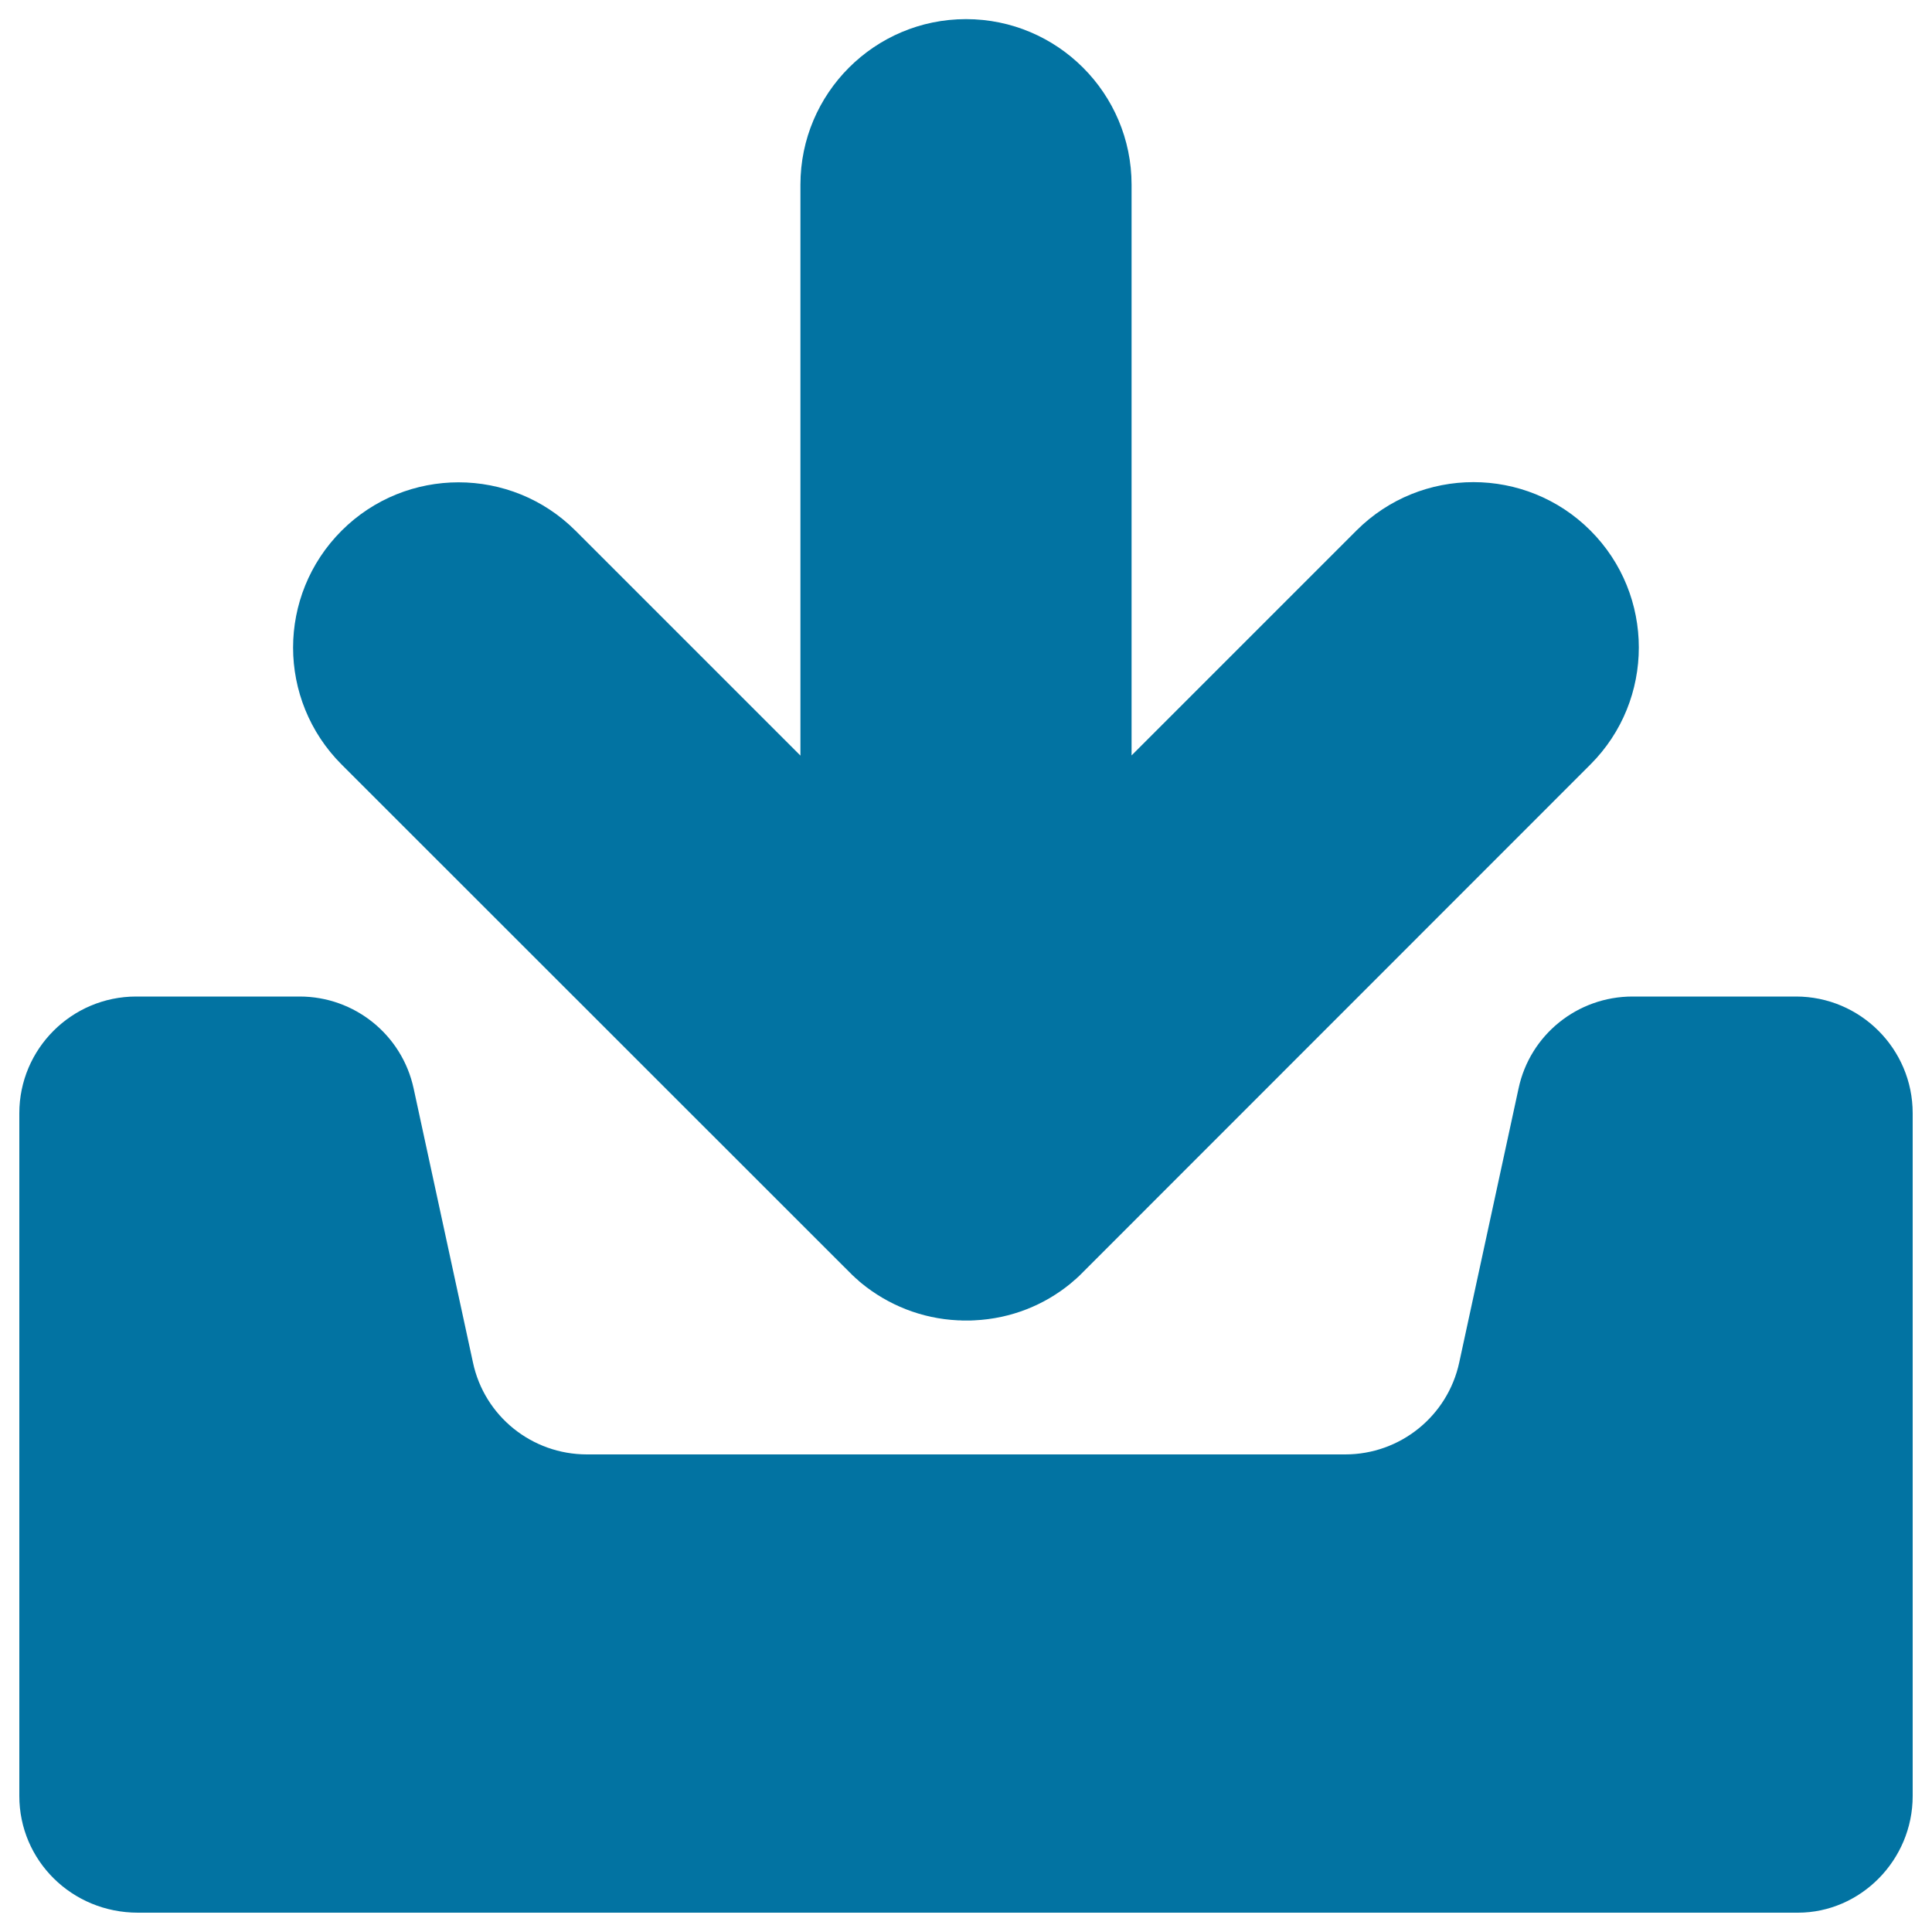
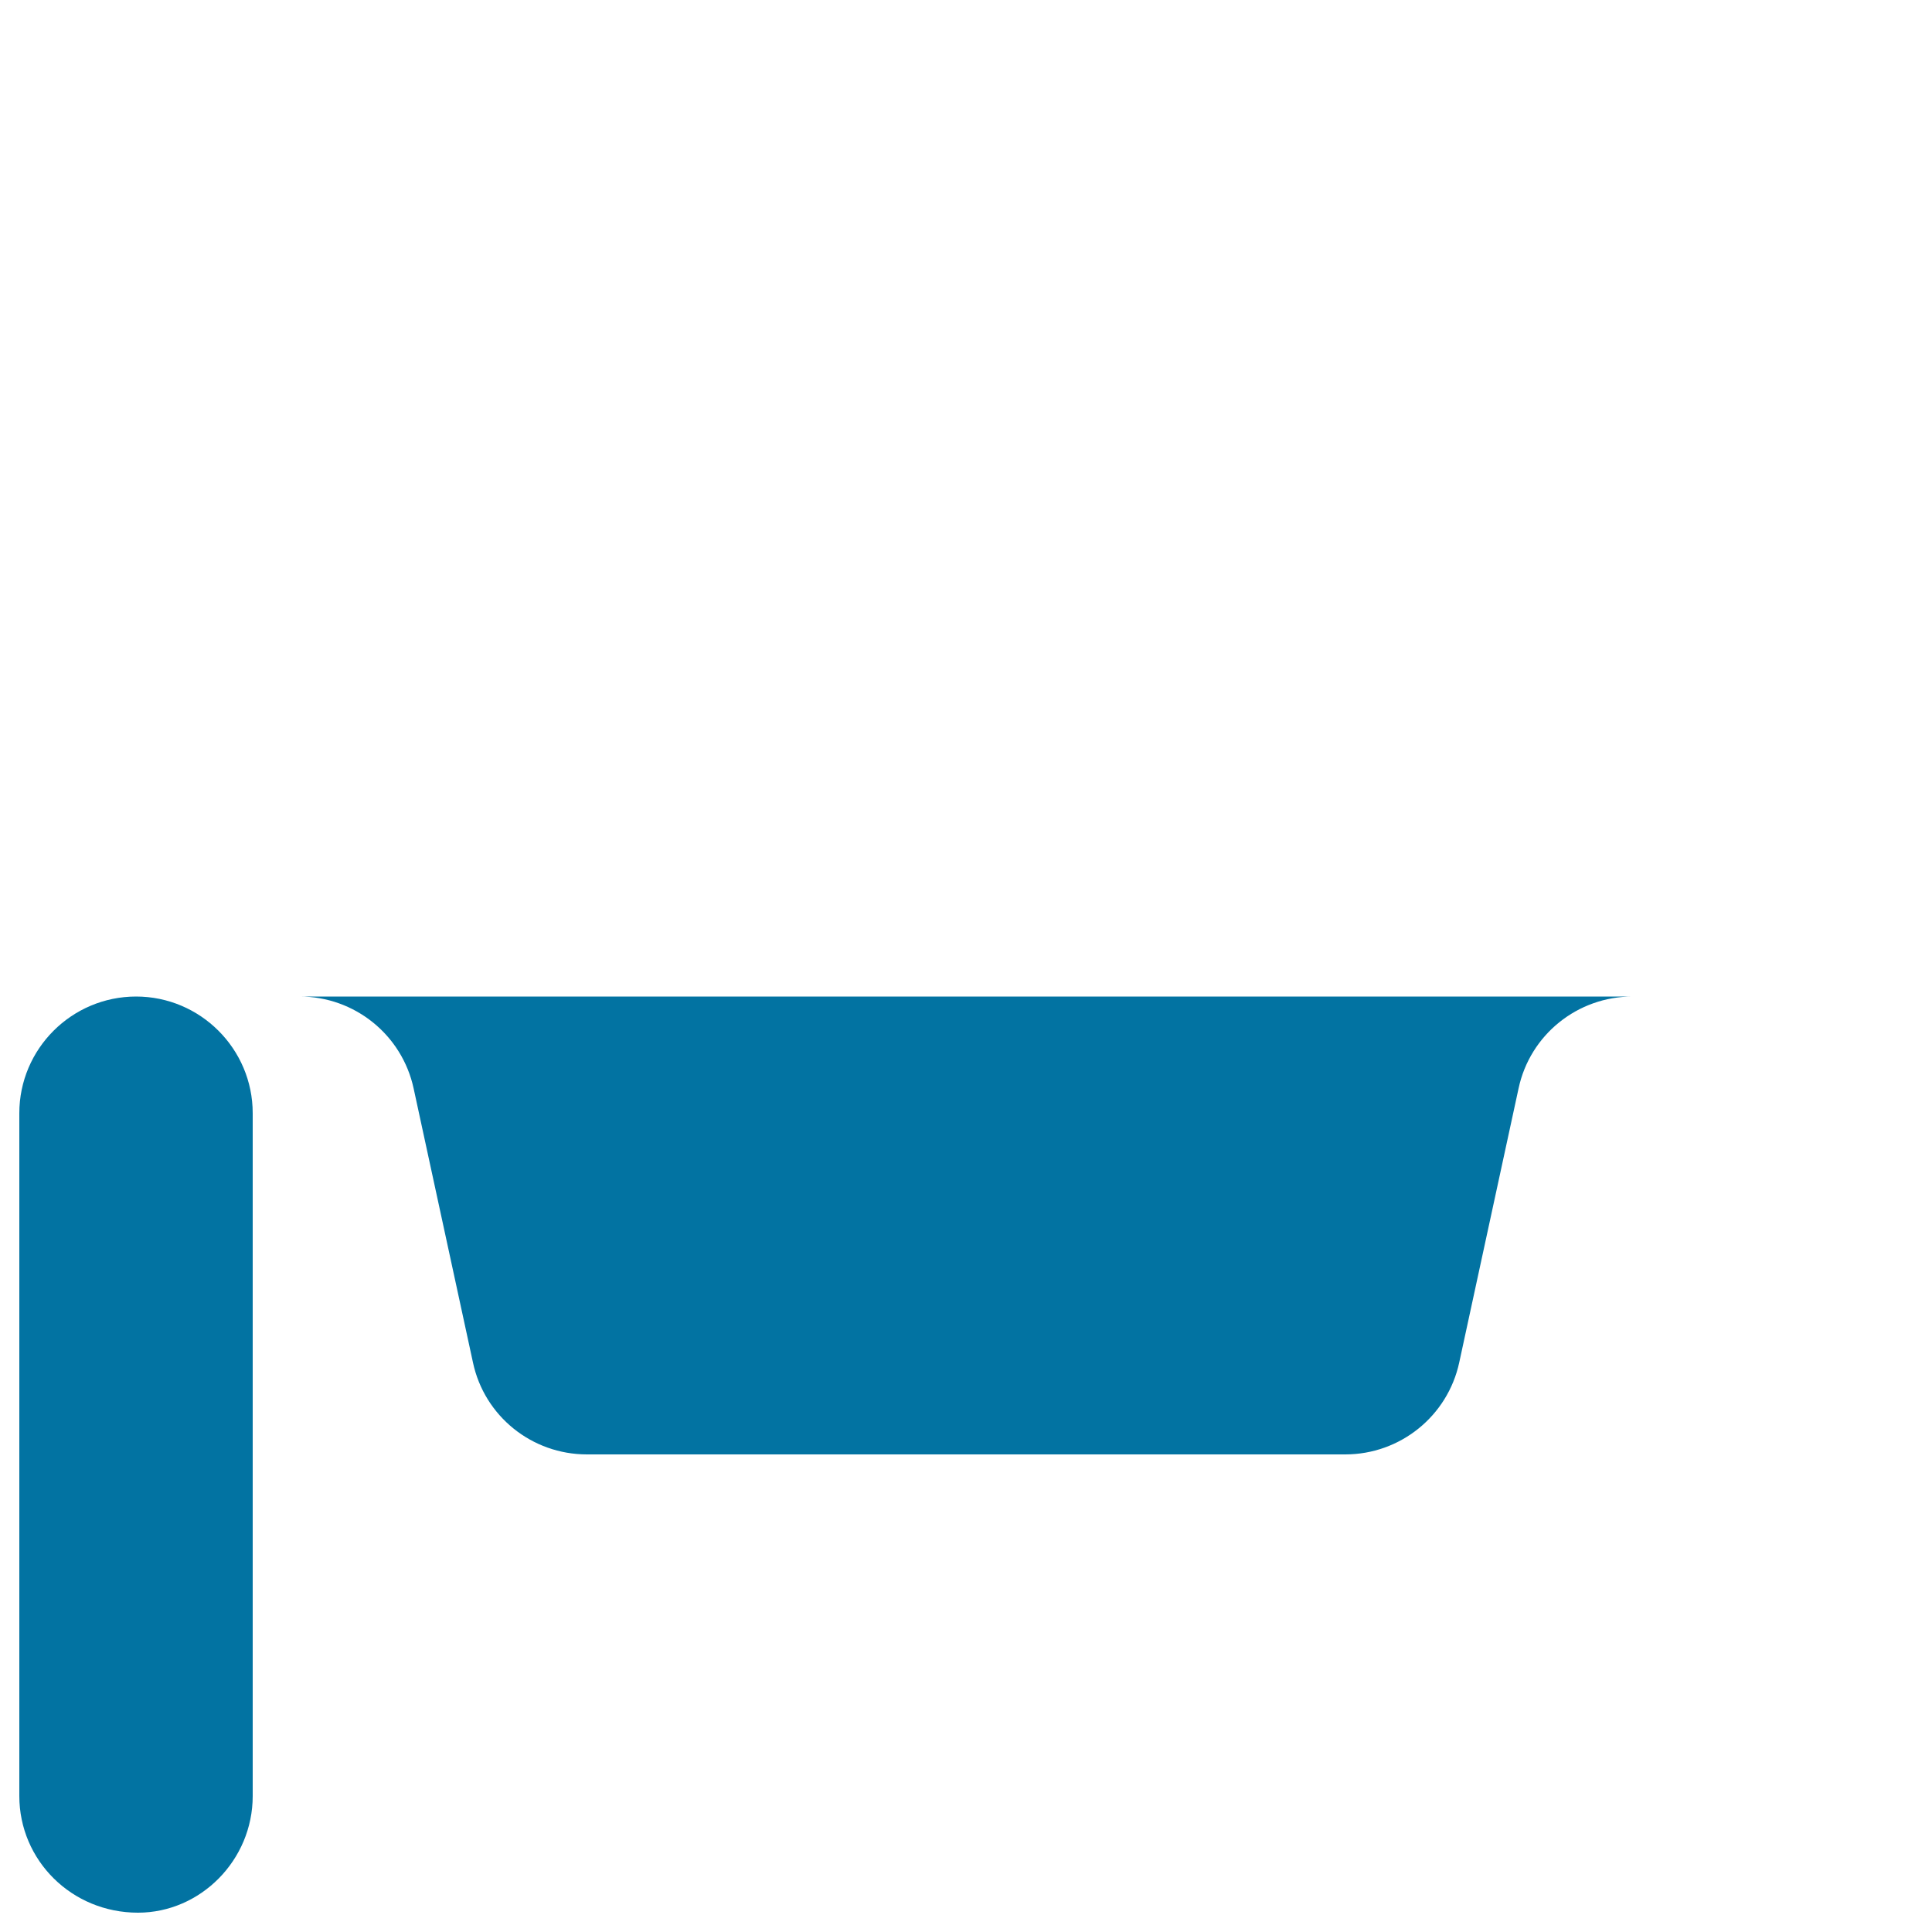
<svg xmlns="http://www.w3.org/2000/svg" viewBox="0 0 1000 1000" style="fill:#0273a2">
  <title>Download To Inbox SVG icon</title>
  <g>
-     <path d="M10,576.2v353.4c0,33.3,27.1,60.4,61.4,60.4h859.2c32.3,0,59.4-27.1,59.4-60.4V576.2c0-33.3-27.1-60.4-60.4-60.4H845c-28.5,0-53.1,19.8-59,47.6l-30.7,141.8c-6,27.8-30.6,47.6-59,47.6H303.8c-28.5,0-53.1-19.8-59-47.6l-30.7-141.8c-6-27.8-30.6-47.6-59-47.6H70.5C37.1,515.8,10,542.9,10,576.2z" />
-     <path d="M495.9,683.4h-0.1c-18.9-0.9-36.2-8-49.9-19.2c0,0,0,0-0.1-0.1c-0.5-0.4-1-0.8-1.4-1.2c-0.1-0.1-0.1-0.1-0.2-0.2c-0.4-0.4-0.9-0.8-1.3-1.1c-0.1-0.1-0.2-0.2-0.3-0.3c-0.4-0.4-0.8-0.8-1.3-1.2c-0.1-0.1-0.2-0.2-0.3-0.3c-0.5-0.5-1-1-1.5-1.5l0,0L176.8,395.7c-16.7-16.7-25.1-38.7-25.1-60.5c0-21.9,8.4-43.8,25.1-60.5c33.4-33.4,87.7-33.4,121.1,0l116.4,116.4V95.6c0-47.3,38.4-85.7,85.7-85.7c47.3,0,85.7,38.4,85.7,85.7v295.4l116.4-116.4c33.4-33.4,87.7-33.4,121.1,0c33.4,33.4,33.4,87.7,0,121.1L560.7,658.3l0,0c-0.5,0.5-1,1-1.5,1.5c-0.1,0.1-0.2,0.2-0.3,0.3c-0.4,0.4-0.8,0.8-1.3,1.2c-0.1,0.1-0.2,0.2-0.3,0.3c-0.4,0.4-0.9,0.8-1.3,1.1c-0.1,0.1-0.1,0.1-0.2,0.2c-0.5,0.4-0.9,0.8-1.4,1.2c0,0,0,0-0.1,0.1c-13.7,11.3-31,18.3-49.9,19.2h-0.1c-0.7,0-1.3,0.1-2,0.1c-0.7,0-1.4,0-2.1,0s-1.4,0-2.1,0C497.2,683.4,496.6,683.4,495.9,683.4z" />
+     <path d="M10,576.2v353.4c0,33.3,27.1,60.4,61.4,60.4c32.3,0,59.4-27.1,59.4-60.4V576.2c0-33.3-27.1-60.4-60.4-60.4H845c-28.5,0-53.1,19.8-59,47.6l-30.7,141.8c-6,27.8-30.6,47.6-59,47.6H303.8c-28.5,0-53.1-19.8-59-47.6l-30.7-141.8c-6-27.8-30.6-47.6-59-47.6H70.5C37.1,515.8,10,542.9,10,576.2z" />
  </g>
</svg>